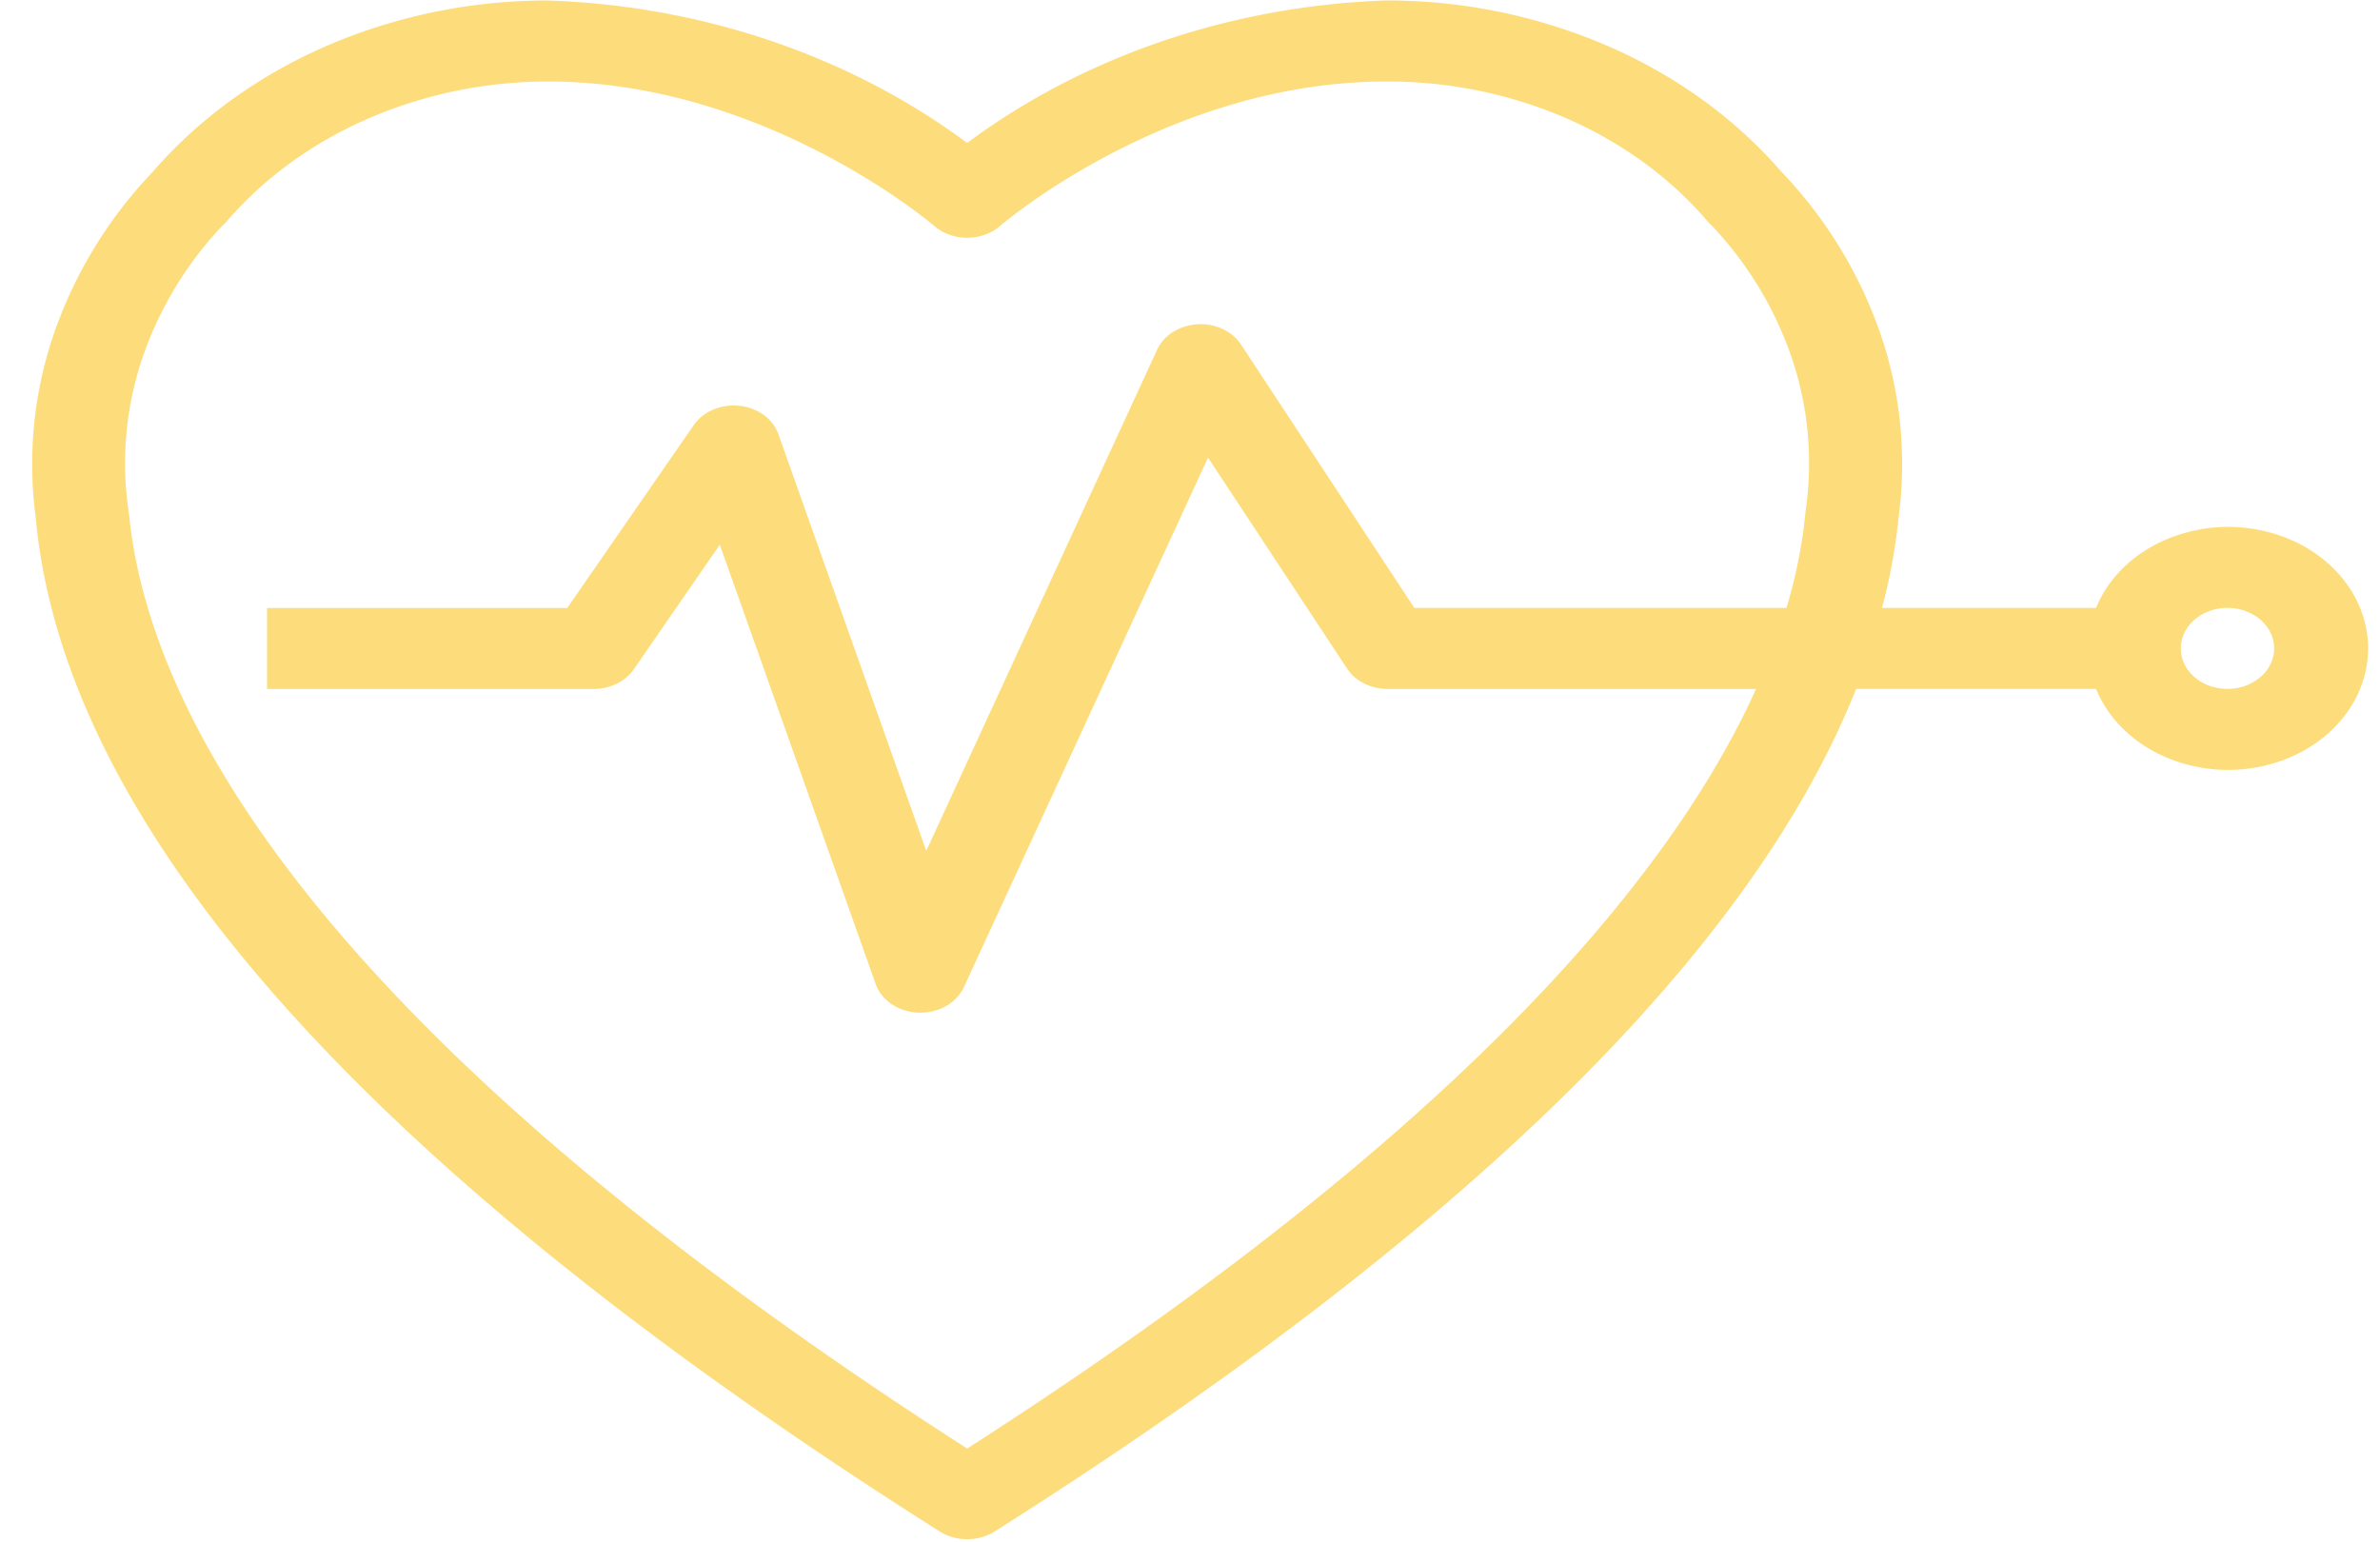
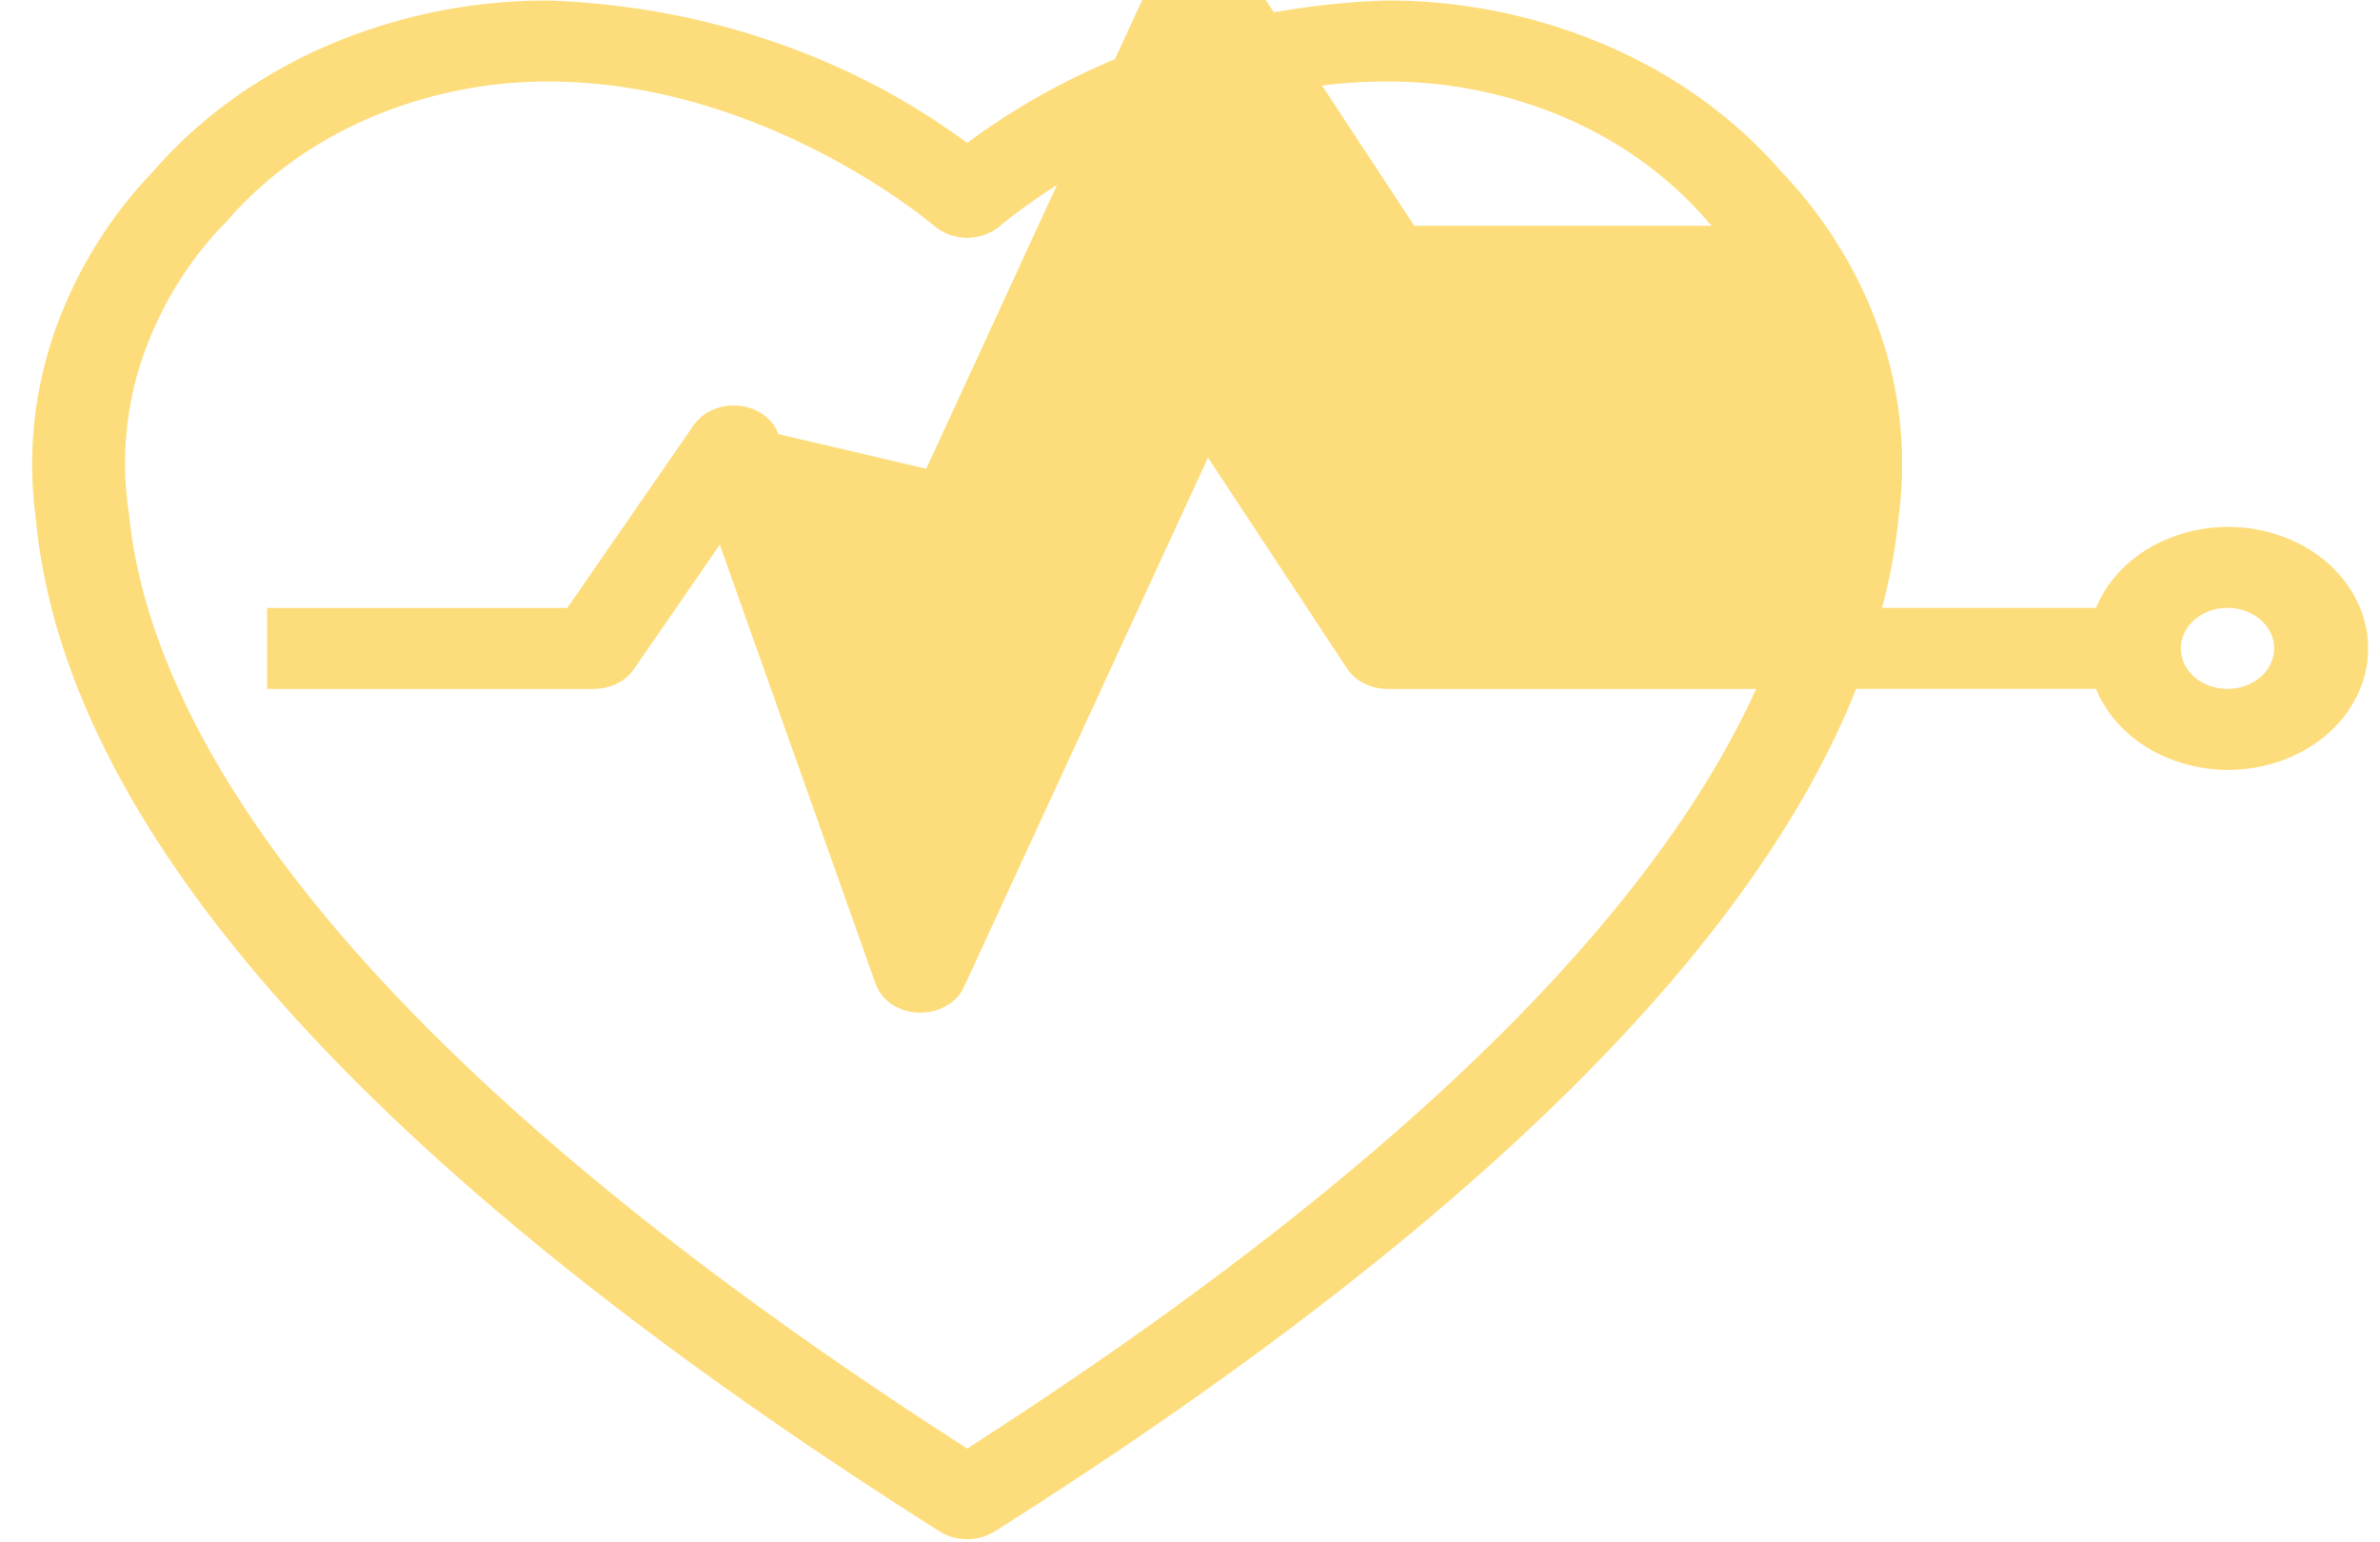
<svg xmlns="http://www.w3.org/2000/svg" width="54" height="35" fill="none">
-   <path fill="#FDDD7B" d="M21.32 34.753c.181.114.4.176.624.176.224 0 .443-.062.624-.176 10.627-6.725 17.169-13.138 19.546-19.12h5.443c.25.613.742 1.13 1.388 1.459a3.593 3.593 0 0 0 2.145.339c.739-.11 1.409-.443 1.892-.94.483-.497.748-1.127.748-1.777 0-.65-.265-1.28-.748-1.777-.483-.497-1.153-.83-1.892-.94a3.593 3.593 0 0 0-2.145.34c-.646.328-1.138.845-1.388 1.458h-4.855c.18-.677.306-1.365.376-2.057a9.121 9.121 0 0 0-.41-4.157 10.071 10.071 0 0 0-2.252-3.686c-1.045-1.207-2.399-2.187-3.956-2.86A12.618 12.618 0 0 0 31.447.011c-3.496.119-6.845 1.258-9.503 3.233C19.286 1.27 15.938.13 12.441.012a12.623 12.623 0 0 0-5.014 1.022C5.87 1.708 4.515 2.688 3.47 3.895a10.076 10.076 0 0 0-2.25 3.686 9.126 9.126 0 0 0-.41 4.157c.638 7.061 7.54 14.806 20.511 23.015Zm29.22-20.958c.21 0 .414.054.588.155s.31.245.39.412c.08.168.101.353.06.531a.889.889 0 0 1-.29.47 1.118 1.118 0 0 1-.542.252 1.211 1.211 0 0 1-.612-.052 1.041 1.041 0 0 1-.475-.338.835.835 0 0 1-.178-.511c0-.244.111-.477.31-.65.198-.172.468-.269.749-.269ZM5.045 5.124a.926.926 0 0 0 .133-.14c.849-.974 1.947-1.764 3.207-2.307a10.264 10.264 0 0 1 4.056-.827c4.908 0 8.716 3.242 8.754 3.275.099.085.215.153.344.2a1.2 1.2 0 0 0 .811 0c.129-.047.246-.115.344-.2.038-.034 3.819-3.275 8.753-3.275a10.189 10.189 0 0 1 4.06.82c1.261.544 2.358 1.337 3.204 2.314.038.05.083.097.132.14a8.219 8.219 0 0 1 1.826 3.044 7.46 7.46 0 0 1 .299 3.422 11.29 11.29 0 0 1-.435 2.205H32.09l-3.93-5.973a1.005 1.005 0 0 0-.42-.356 1.195 1.195 0 0 0-1.127.068.949.949 0 0 0-.36.403l-5.237 11.371L17.66 9.85a.922.922 0 0 0-.332-.434 1.145 1.145 0 0 0-.552-.207 1.202 1.202 0 0 0-.593.086c-.184.078-.338.2-.443.352l-2.87 4.15H6.059v1.837h7.413c.183 0 .363-.041.522-.12a.994.994 0 0 0 .386-.326l1.952-2.827 3.538 9.975c.066.181.194.34.367.455.174.115.384.181.602.188h.047c.212 0 .419-.055.594-.158a.957.957 0 0 0 .39-.42l5.539-12.016 3.149 4.778a.99.99 0 0 0 .386.343c.162.083.345.127.533.128h8.367c-1.96 4.33-6.837 10.137-17.899 17.237C7.02 23.292 3.356 16.063 2.927 11.663a7.457 7.457 0 0 1 .278-3.46 8.214 8.214 0 0 1 1.84-3.08Z" />
+   <path fill="#FDDD7B" d="M21.32 34.753c.181.114.4.176.624.176.224 0 .443-.062.624-.176 10.627-6.725 17.169-13.138 19.546-19.12h5.443c.25.613.742 1.13 1.388 1.459a3.593 3.593 0 0 0 2.145.339c.739-.11 1.409-.443 1.892-.94.483-.497.748-1.127.748-1.777 0-.65-.265-1.28-.748-1.777-.483-.497-1.153-.83-1.892-.94a3.593 3.593 0 0 0-2.145.34c-.646.328-1.138.845-1.388 1.458h-4.855c.18-.677.306-1.365.376-2.057a9.121 9.121 0 0 0-.41-4.157 10.071 10.071 0 0 0-2.252-3.686c-1.045-1.207-2.399-2.187-3.956-2.86A12.618 12.618 0 0 0 31.447.011c-3.496.119-6.845 1.258-9.503 3.233C19.286 1.27 15.938.13 12.441.012a12.623 12.623 0 0 0-5.014 1.022C5.87 1.708 4.515 2.688 3.47 3.895a10.076 10.076 0 0 0-2.25 3.686 9.126 9.126 0 0 0-.41 4.157c.638 7.061 7.54 14.806 20.511 23.015Zm29.22-20.958c.21 0 .414.054.588.155s.31.245.39.412c.08.168.101.353.06.531a.889.889 0 0 1-.29.47 1.118 1.118 0 0 1-.542.252 1.211 1.211 0 0 1-.612-.052 1.041 1.041 0 0 1-.475-.338.835.835 0 0 1-.178-.511c0-.244.111-.477.31-.65.198-.172.468-.269.749-.269ZM5.045 5.124a.926.926 0 0 0 .133-.14c.849-.974 1.947-1.764 3.207-2.307a10.264 10.264 0 0 1 4.056-.827c4.908 0 8.716 3.242 8.754 3.275.099.085.215.153.344.2a1.2 1.2 0 0 0 .811 0c.129-.047.246-.115.344-.2.038-.034 3.819-3.275 8.753-3.275a10.189 10.189 0 0 1 4.06.82c1.261.544 2.358 1.337 3.204 2.314.038.05.083.097.132.14H32.09l-3.93-5.973a1.005 1.005 0 0 0-.42-.356 1.195 1.195 0 0 0-1.127.068.949.949 0 0 0-.36.403l-5.237 11.371L17.66 9.85a.922.922 0 0 0-.332-.434 1.145 1.145 0 0 0-.552-.207 1.202 1.202 0 0 0-.593.086c-.184.078-.338.2-.443.352l-2.87 4.15H6.059v1.837h7.413c.183 0 .363-.041.522-.12a.994.994 0 0 0 .386-.326l1.952-2.827 3.538 9.975c.066.181.194.34.367.455.174.115.384.181.602.188h.047c.212 0 .419-.055.594-.158a.957.957 0 0 0 .39-.42l5.539-12.016 3.149 4.778a.99.99 0 0 0 .386.343c.162.083.345.127.533.128h8.367c-1.96 4.33-6.837 10.137-17.899 17.237C7.02 23.292 3.356 16.063 2.927 11.663a7.457 7.457 0 0 1 .278-3.46 8.214 8.214 0 0 1 1.84-3.08Z" />
</svg>